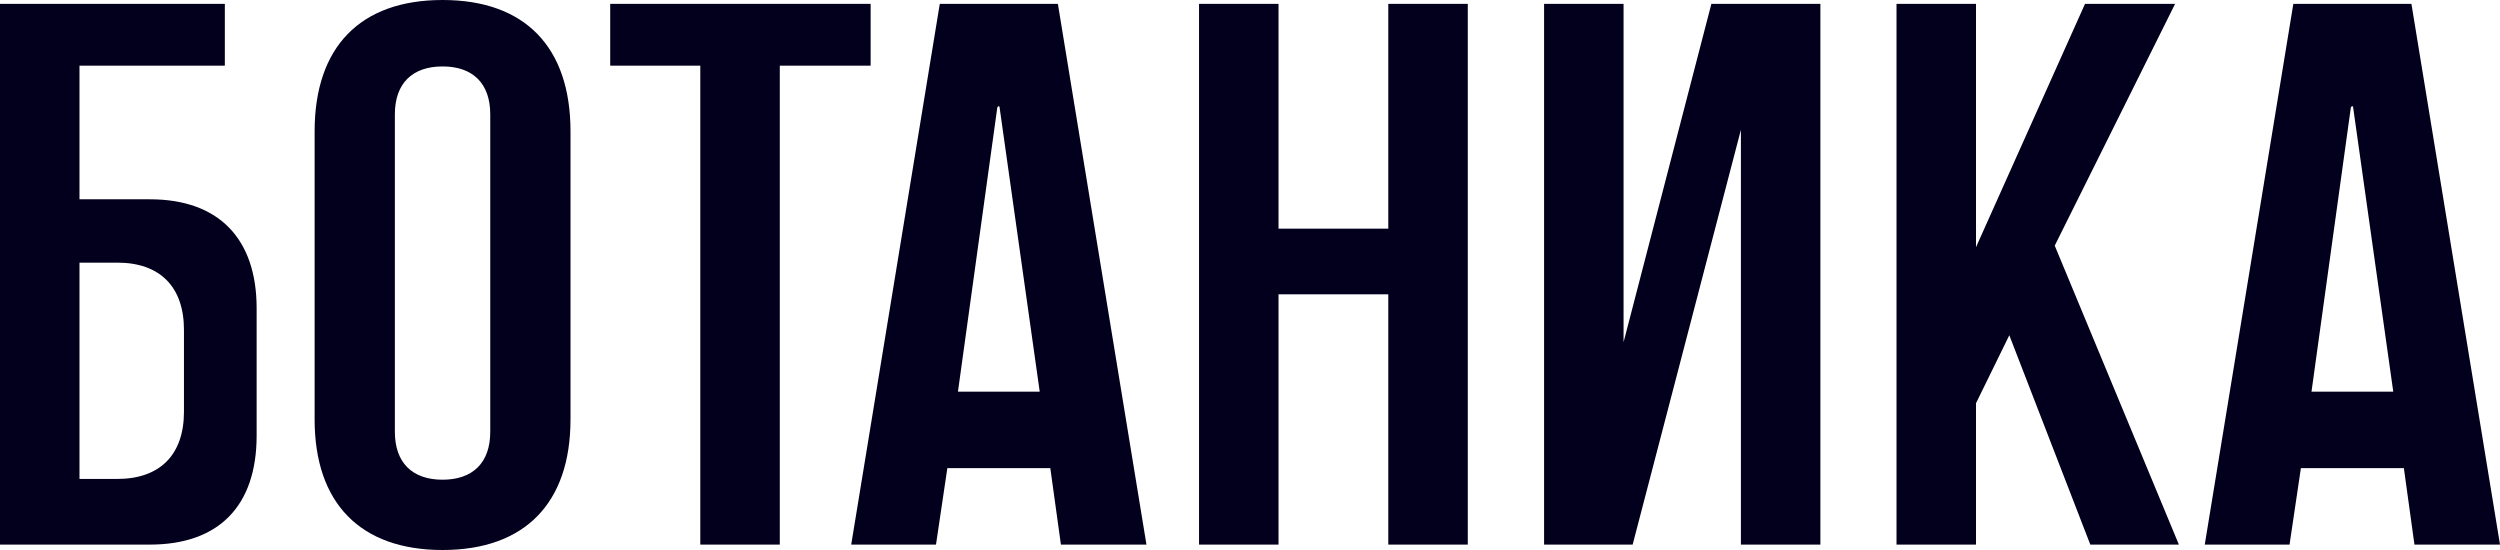
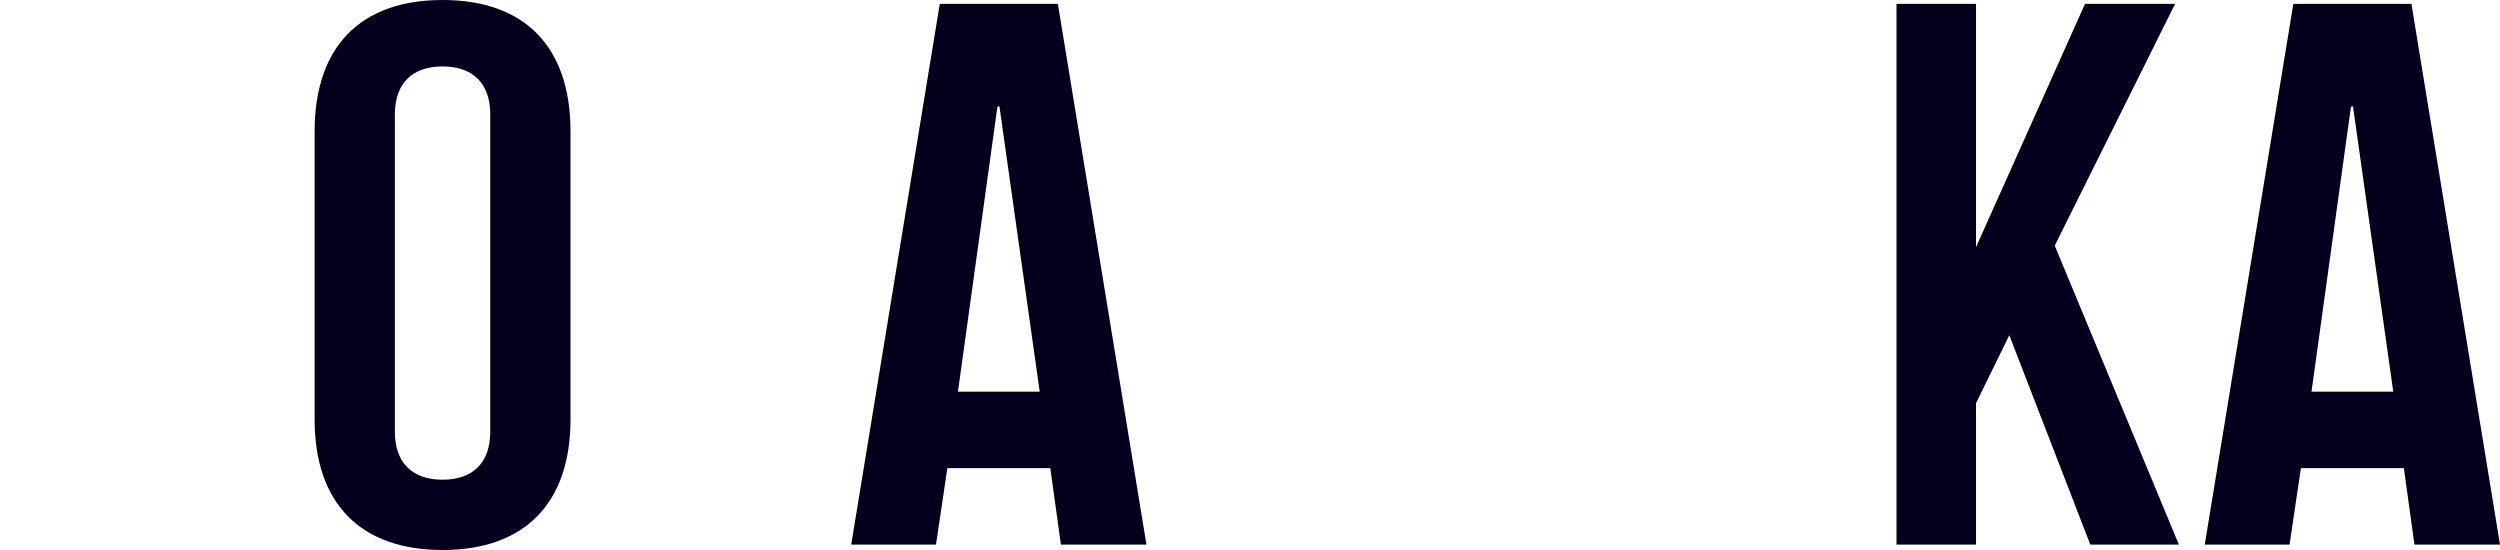
<svg xmlns="http://www.w3.org/2000/svg" width="1000" height="220" viewBox="0 0 1000 220" fill="none">
-   <path d="M59.957 79.719C87.513 79.719 102.653 95.478 102.653 123.287V174.27C102.653 202.388 87.513 217.837 59.957 217.837H0V1.545H89.935V26.264H31.795V79.719H59.957ZM73.583 164.691V131.938C73.583 114.635 63.893 105.056 46.936 105.056H31.795V191.573H46.936C63.893 191.573 73.583 181.994 73.583 164.691Z" fill="#02001D" />
  <path d="M177.025 0C210.031 0 228.2 18.848 228.2 52.528V167.781C228.2 201.152 210.031 220 177.025 220C144.018 220 125.849 201.152 125.849 167.781V52.528C125.849 18.848 144.018 0 177.025 0ZM196.102 172.725V45.73C196.102 33.371 189.137 26.573 177.025 26.573C164.912 26.573 157.947 33.371 157.947 45.73V172.725C157.947 185.084 164.912 191.882 177.025 191.882C189.137 191.882 196.102 185.084 196.102 172.725Z" fill="#02001D" />
-   <path d="M244.086 1.545H348.253V26.264H311.916V217.837H280.12V26.264H244.086V1.545Z" fill="#02001D" />
  <path d="M423.152 1.545L458.581 217.837H424.363L420.124 187.247H378.941L374.399 217.837H340.484L375.913 1.545H423.152ZM383.181 156.657H415.884L399.835 42.949C399.835 42.331 399.23 42.331 398.927 42.949L383.181 156.657Z" fill="#02001D" />
-   <path d="M555.318 1.545H587.113V217.837H555.318V117.725H511.41V217.837H479.615V1.545H511.41V91.461H555.318V1.545Z" fill="#02001D" />
-   <path d="M684.552 1.545H728.157V217.837H696.362V51.91L653.06 217.837H617.631V1.545H649.426V136.882L684.552 1.545Z" fill="#02001D" />
  <path d="M821.892 98.258L871.553 217.837H836.124L803.723 134.101L790.399 161.292V217.837H758.604V1.545H790.399V98.876L834.004 1.545H870.039L821.892 98.258Z" fill="#02001D" />
  <path d="M964.571 1.545L1000 217.837H965.782L961.543 187.247H920.36L915.818 217.837H881.903L917.332 1.545H964.571ZM924.6 156.657H957.303L941.254 42.949C941.254 42.331 940.649 42.331 940.346 42.949L924.6 156.657Z" fill="#02001D" />
</svg>